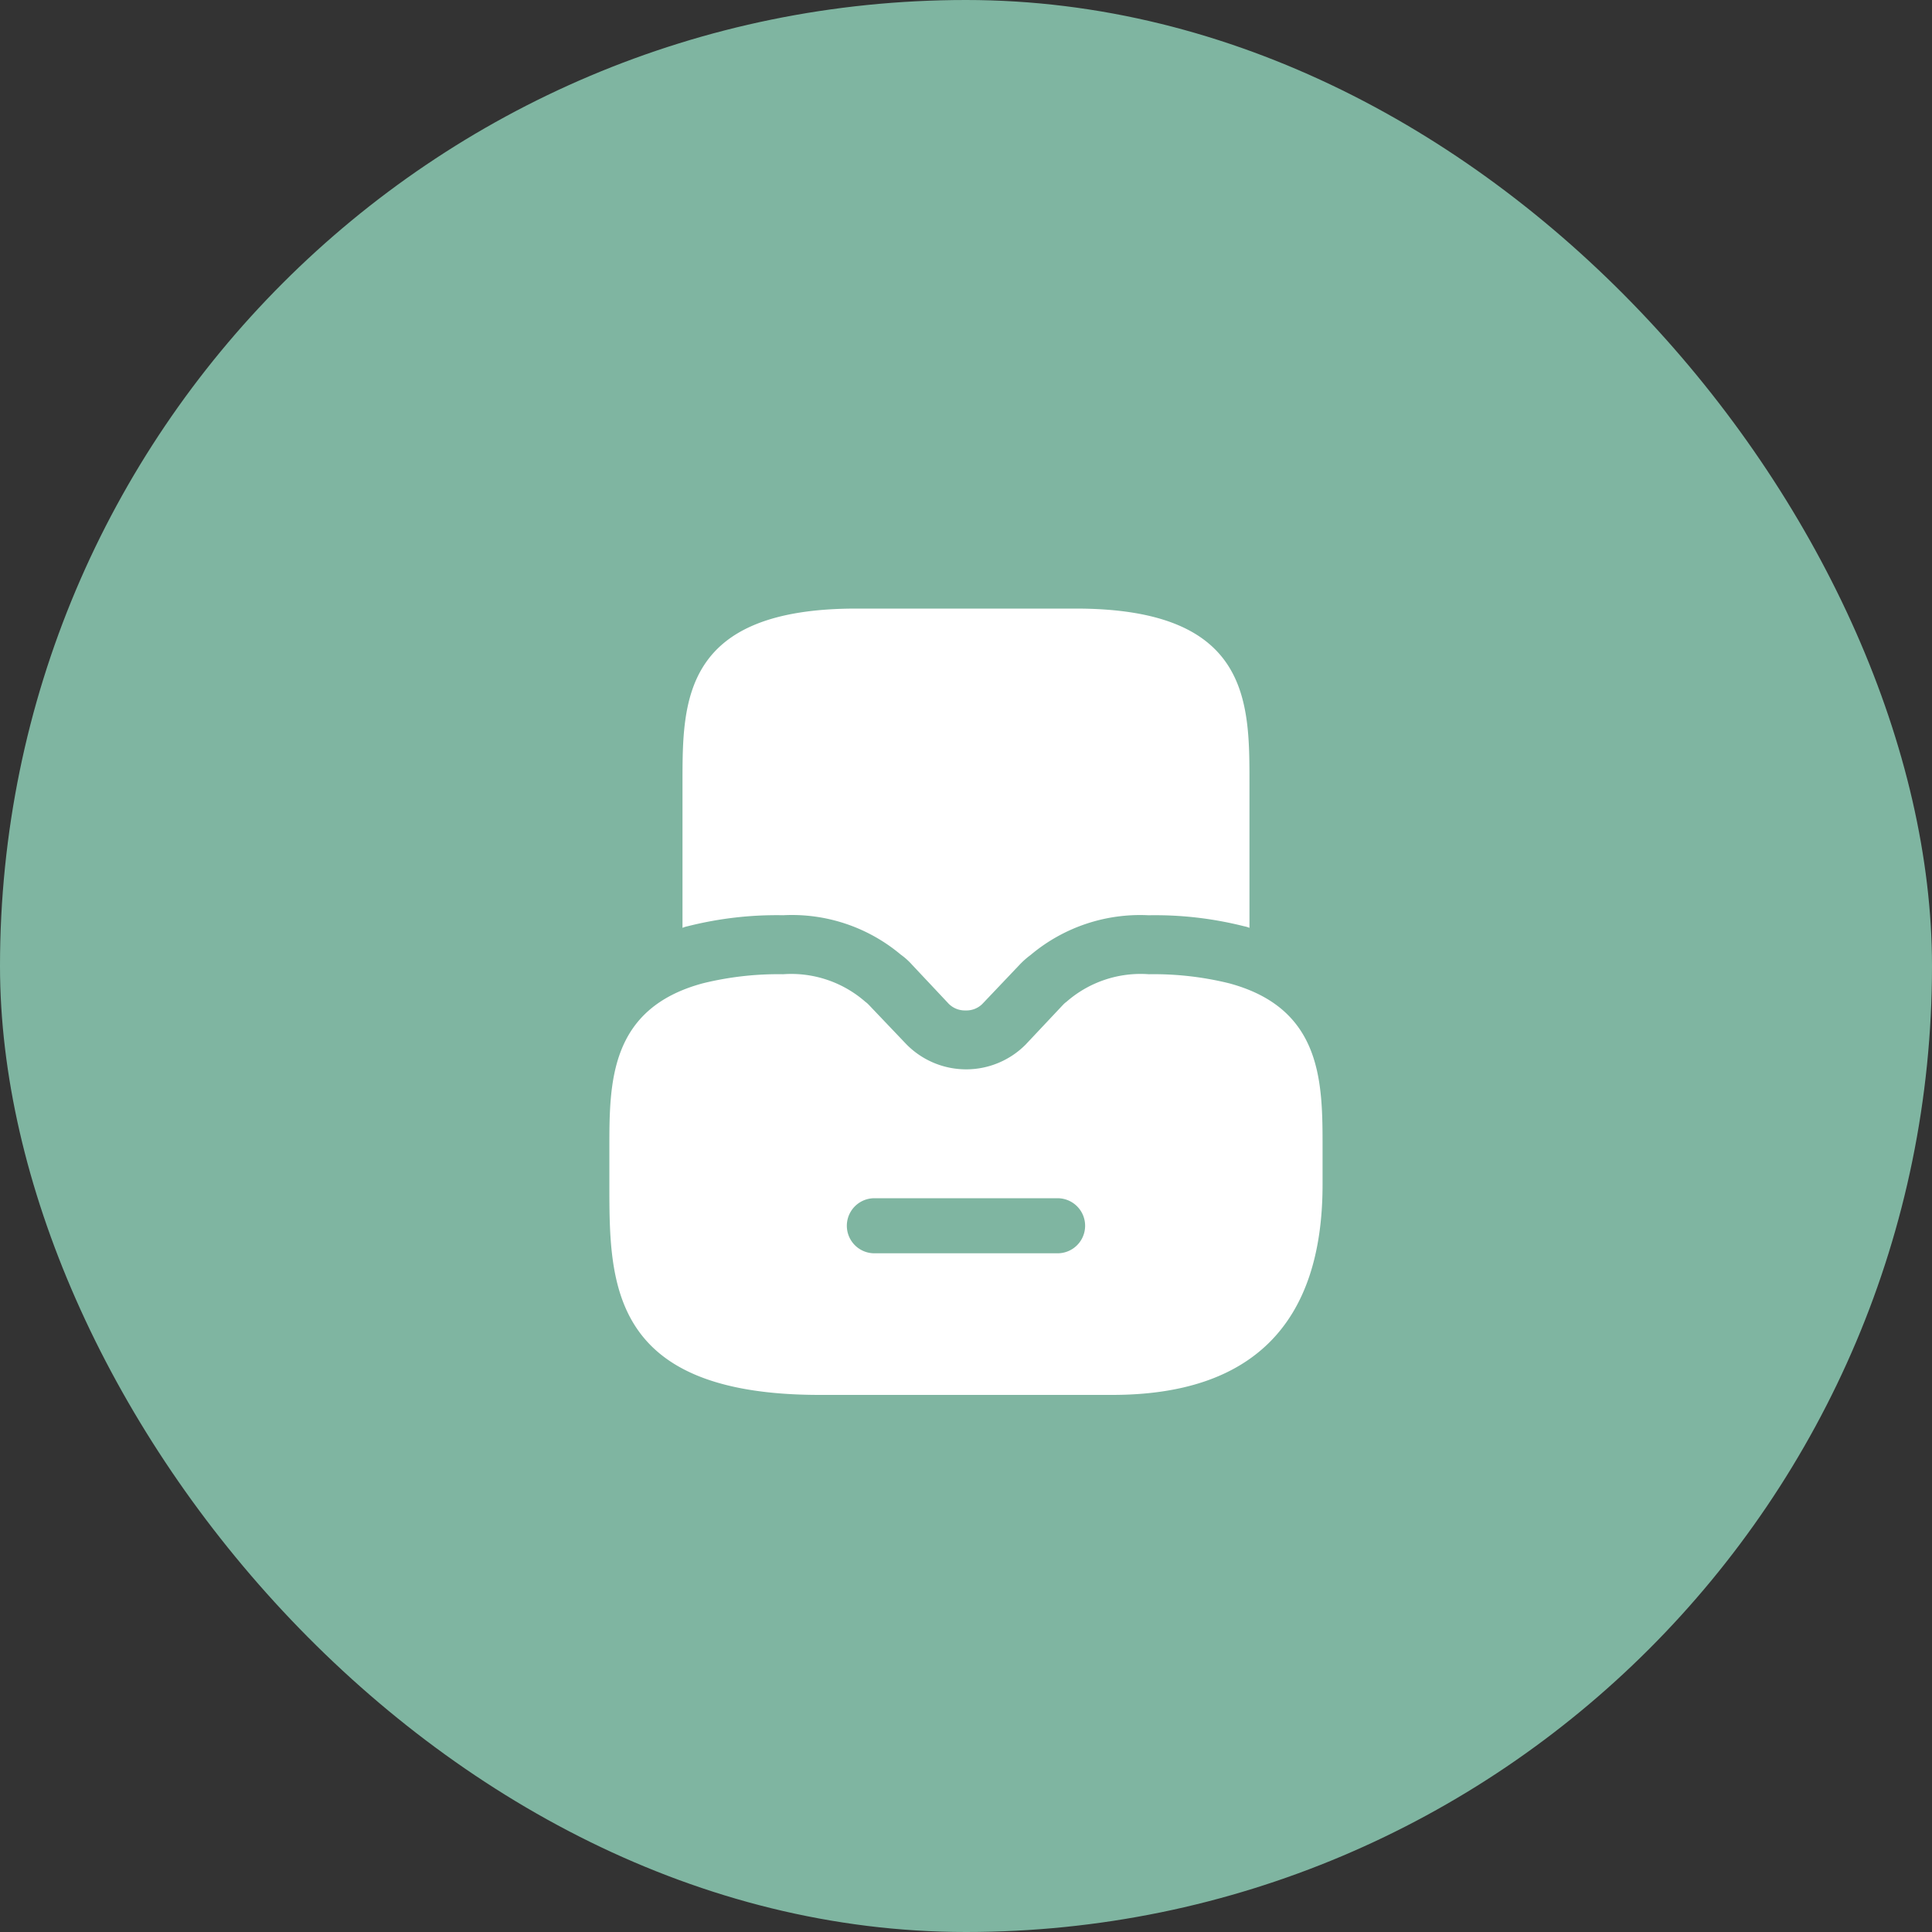
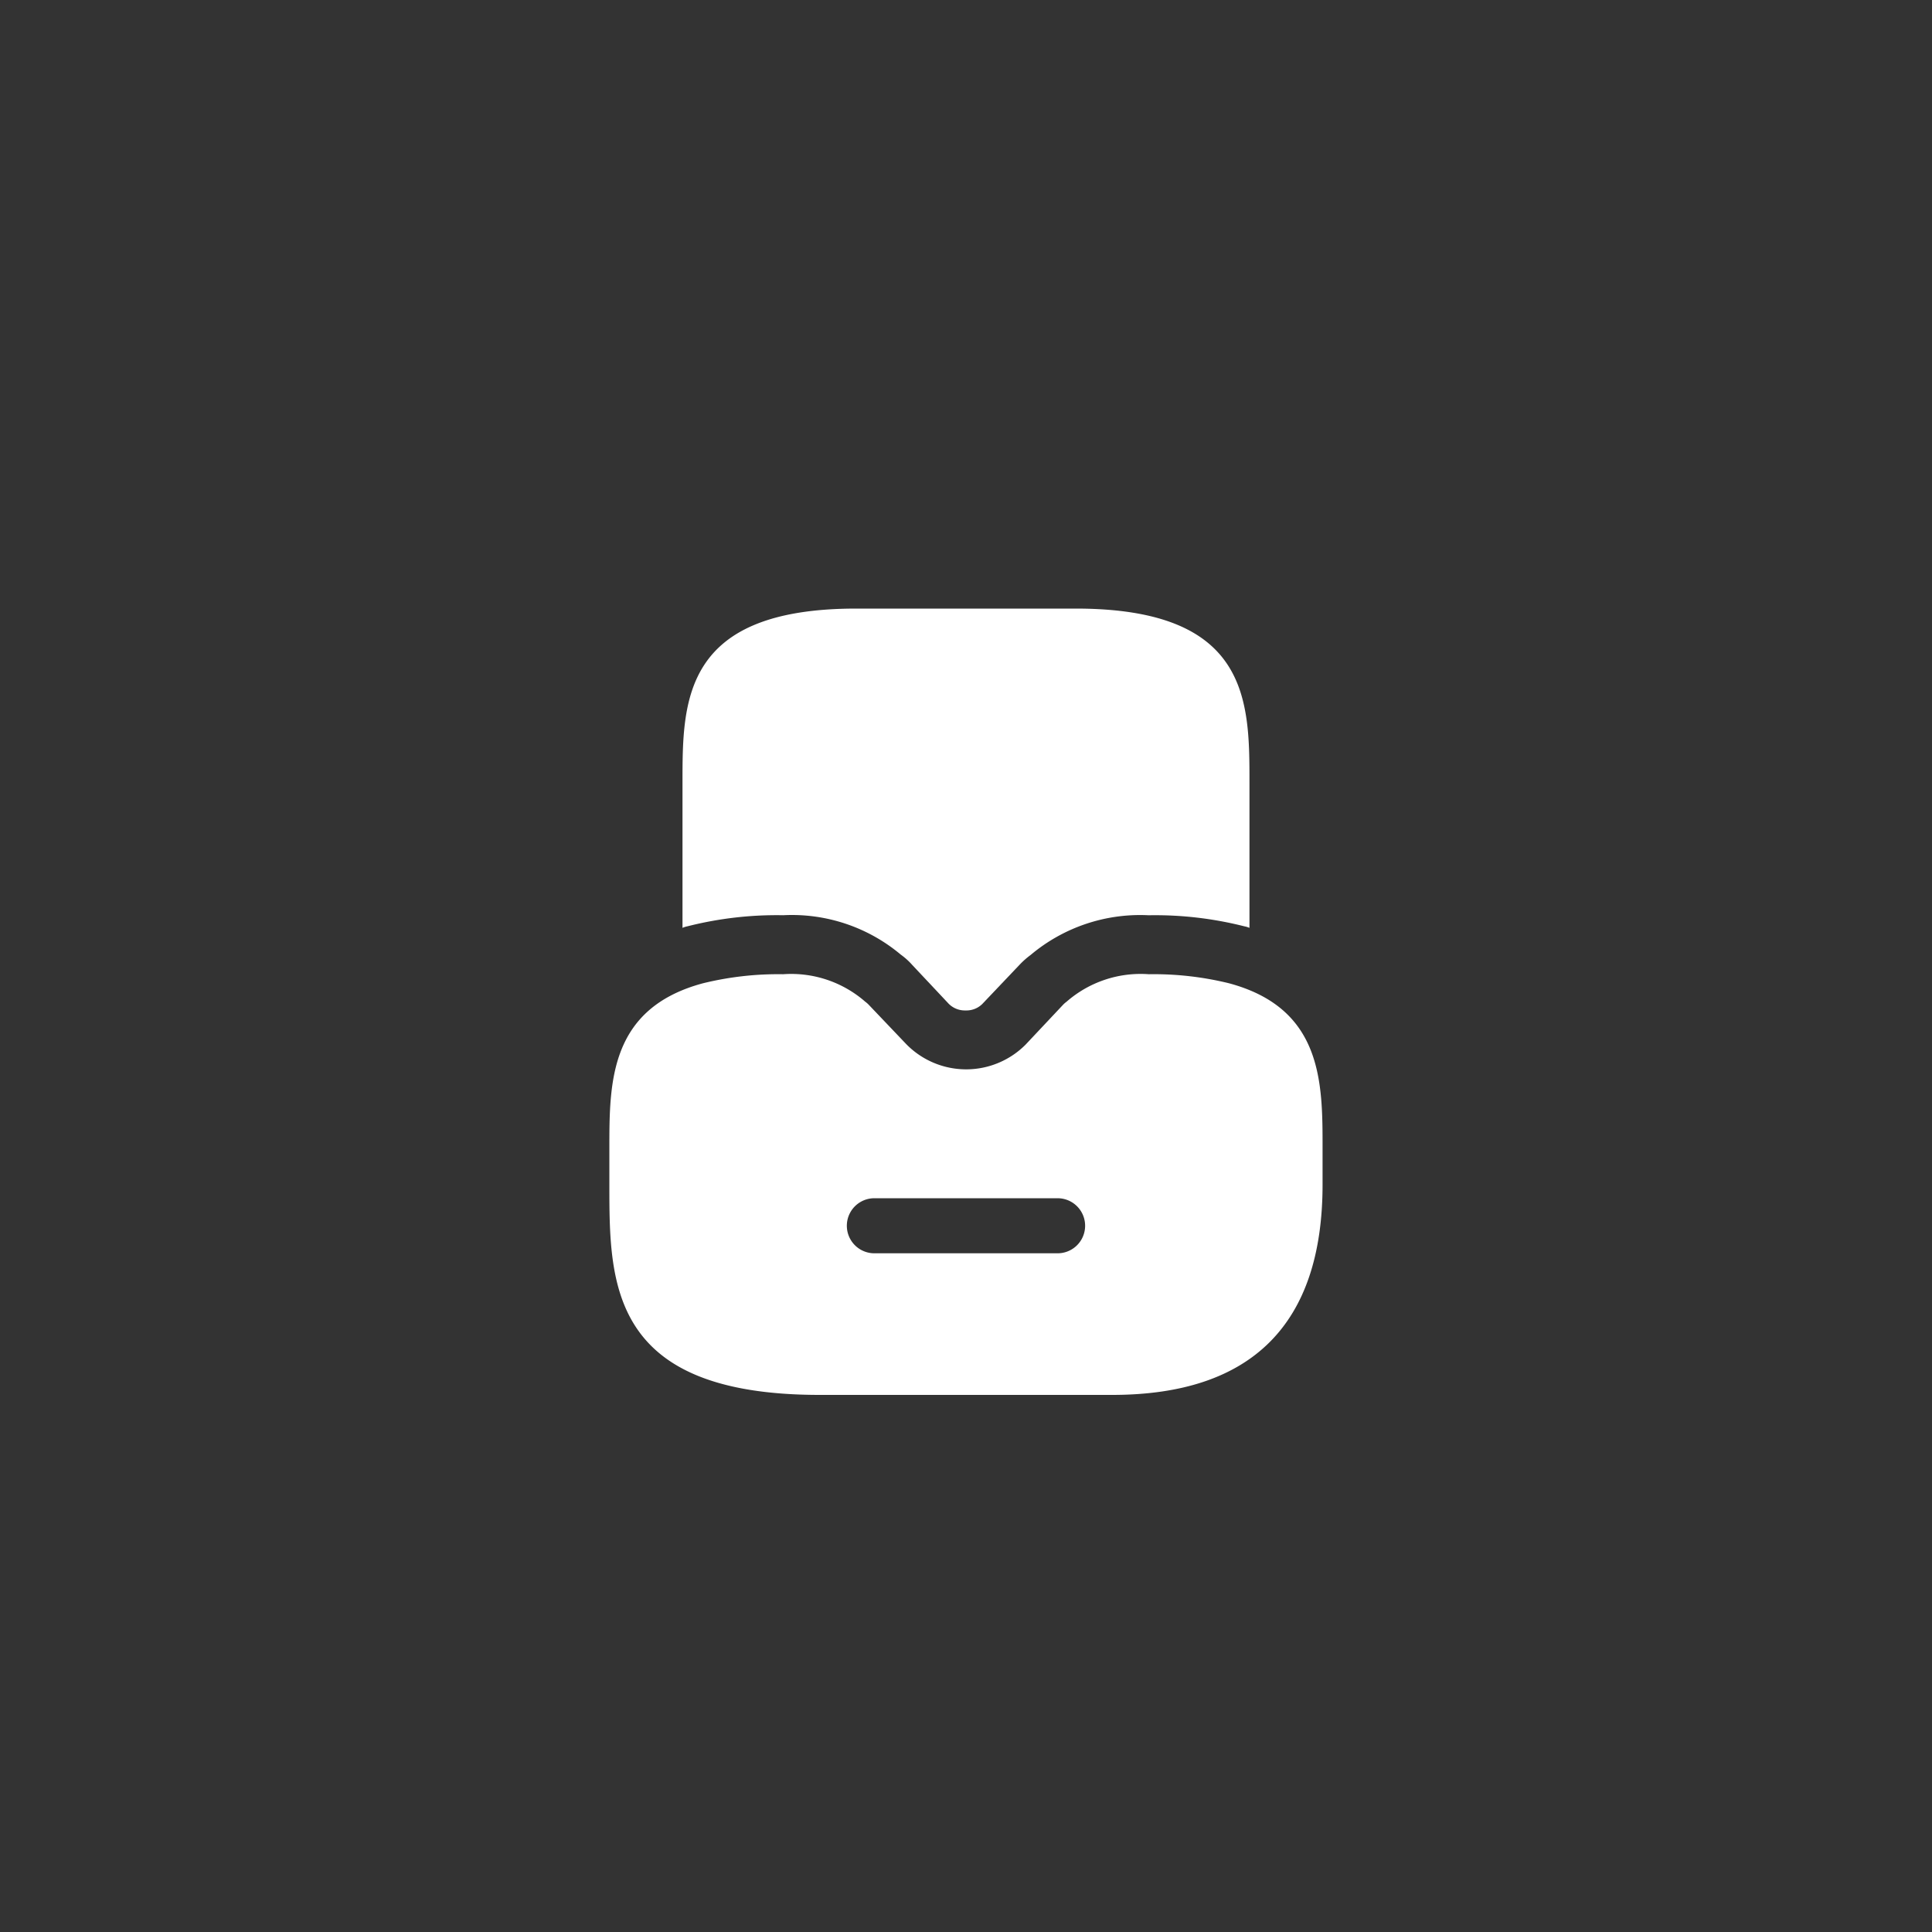
<svg xmlns="http://www.w3.org/2000/svg" width="54" height="54" viewBox="0 0 54 54">
  <rect x="0" y="0" width="54" height="54" fill="#333333" stroke="none" />
  <g id="ic_storage" transform="translate(-16 -16)">
    <g id="ic_hr" transform="translate(16.213 16.213)">
-       <rect id="Rectangle_26524" data-name="Rectangle 26524" width="54" height="54" rx="27" transform="translate(-0.213 -0.213)" fill="#7fb5a1" />
-     </g>
+       </g>
    <g id="vuesax_bold_directbox-default" data-name="vuesax/bold/directbox-default" transform="translate(-78.188 -157.188)">
      <g id="directbox-default" transform="translate(108 188)">
        <path id="Vector" d="M17.32.253A8.815,8.815,0,0,0,15.078,0a3.145,3.145,0,0,0-2.3.769.711.711,0,0,0-.1.088l-1.044,1.11A2.342,2.342,0,0,1,8.3,1.956L7.253.857a.711.711,0,0,0-.1-.088A3.145,3.145,0,0,0,4.857,0,8.815,8.815,0,0,0,2.616.253C0,.956,0,3.033,0,4.857V5.879c0,2.758,0,5.879,5.879,5.879h8.176c3.9,0,5.879-1.978,5.879-5.879V4.857C19.935,3.033,19.935.956,17.32.253ZM12.528,7.8H7.407a.769.769,0,0,1,0-1.539h5.121a.769.769,0,0,1,0,1.539Z" transform="translate(3.22 12.418)" fill="#fff" />
        <path id="Vector-2" data-name="Vector" d="M15.847,4.857V8.924A.711.711,0,0,0,15.7,8.88a10.137,10.137,0,0,0-2.67-.308,4.75,4.75,0,0,0-3.3,1.11,2.306,2.306,0,0,0-.3.264l-1.055,1.11a.63.63,0,0,1-.462.176.637.637,0,0,1-.473-.187L6.418,9.957A1.92,1.92,0,0,0,6.1,9.671a4.73,4.73,0,0,0-3.286-1.1,10.137,10.137,0,0,0-2.67.308A.711.711,0,0,0,0,8.924V4.857C0,2.583,0,0,4.857,0H10.99C15.847,0,15.847,2.583,15.847,4.857Z" transform="translate(5.264 2.198)" fill="#fff" />
-         <path id="Vector-3" data-name="Vector" d="M0,0H26.375V26.375H0Z" fill="none" opacity="0" />
-         <path id="Vector-4" data-name="Vector" d="M0,0H26.375V26.375H0Z" transform="translate(26.375 26.375) rotate(180)" fill="none" opacity="0" />
+         <path id="Vector-4" data-name="Vector" d="M0,0H26.375V26.375Z" transform="translate(26.375 26.375) rotate(180)" fill="none" opacity="0" />
      </g>
    </g>
  </g>
</svg>